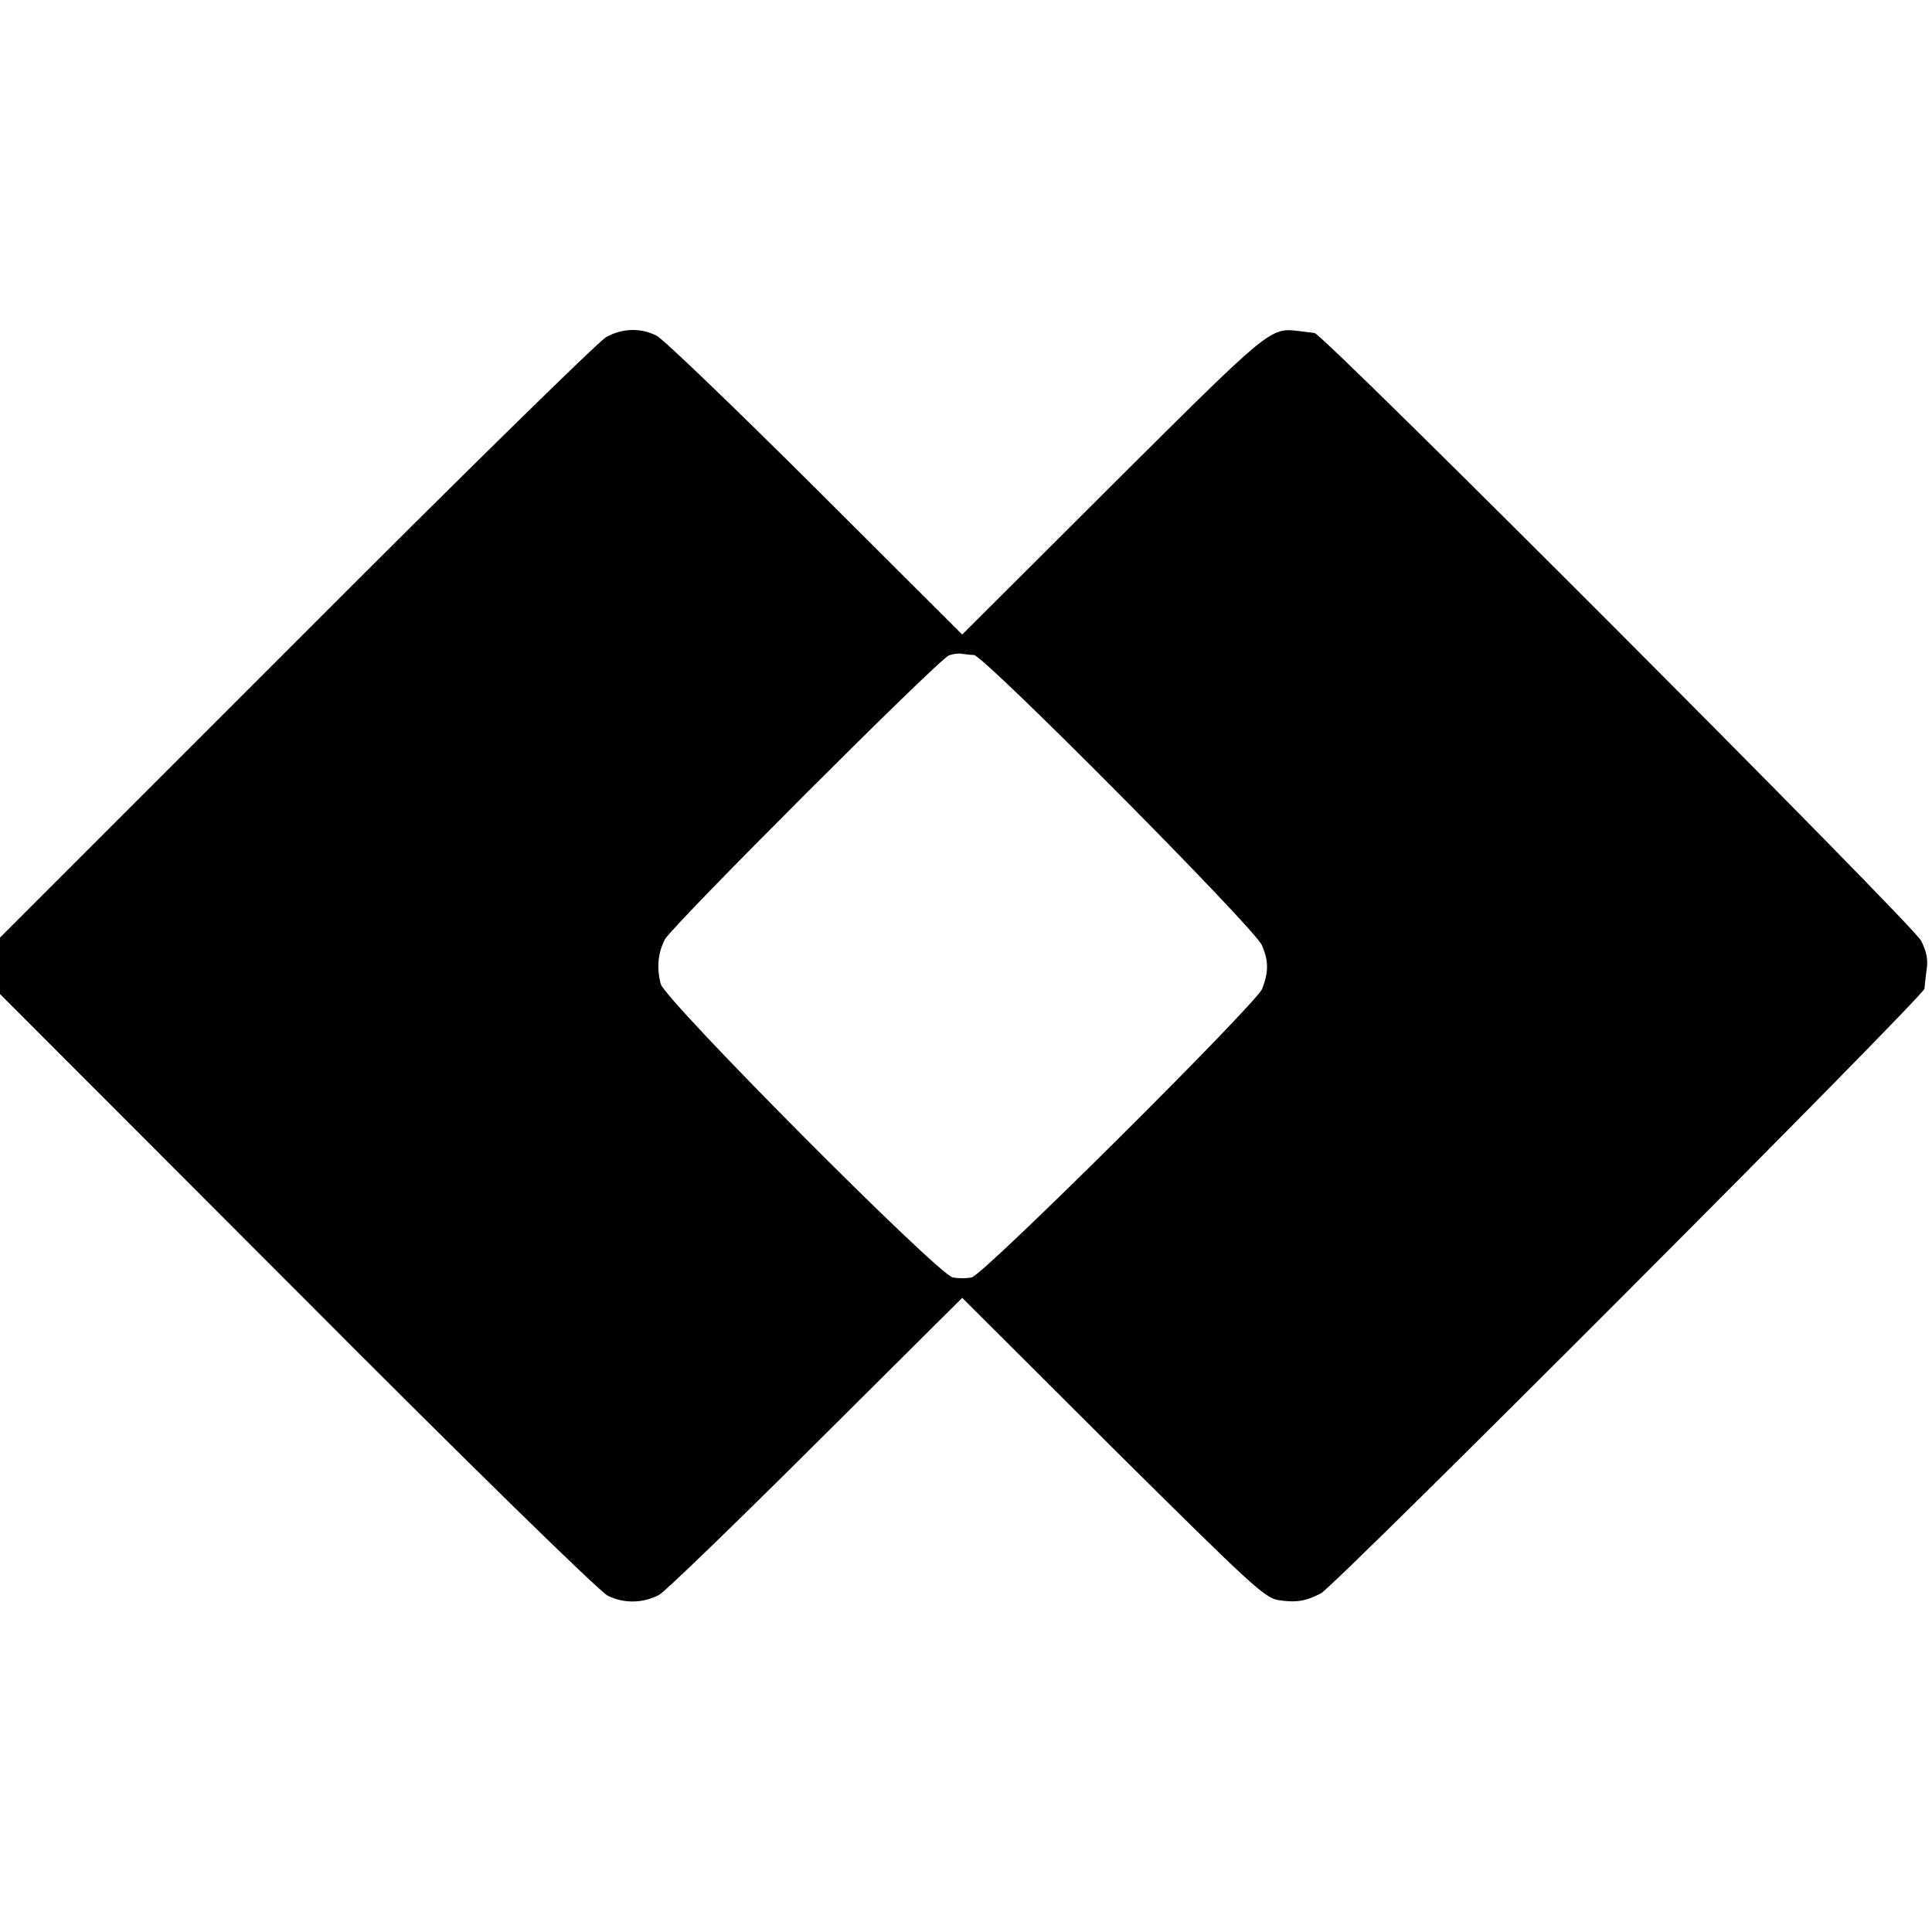
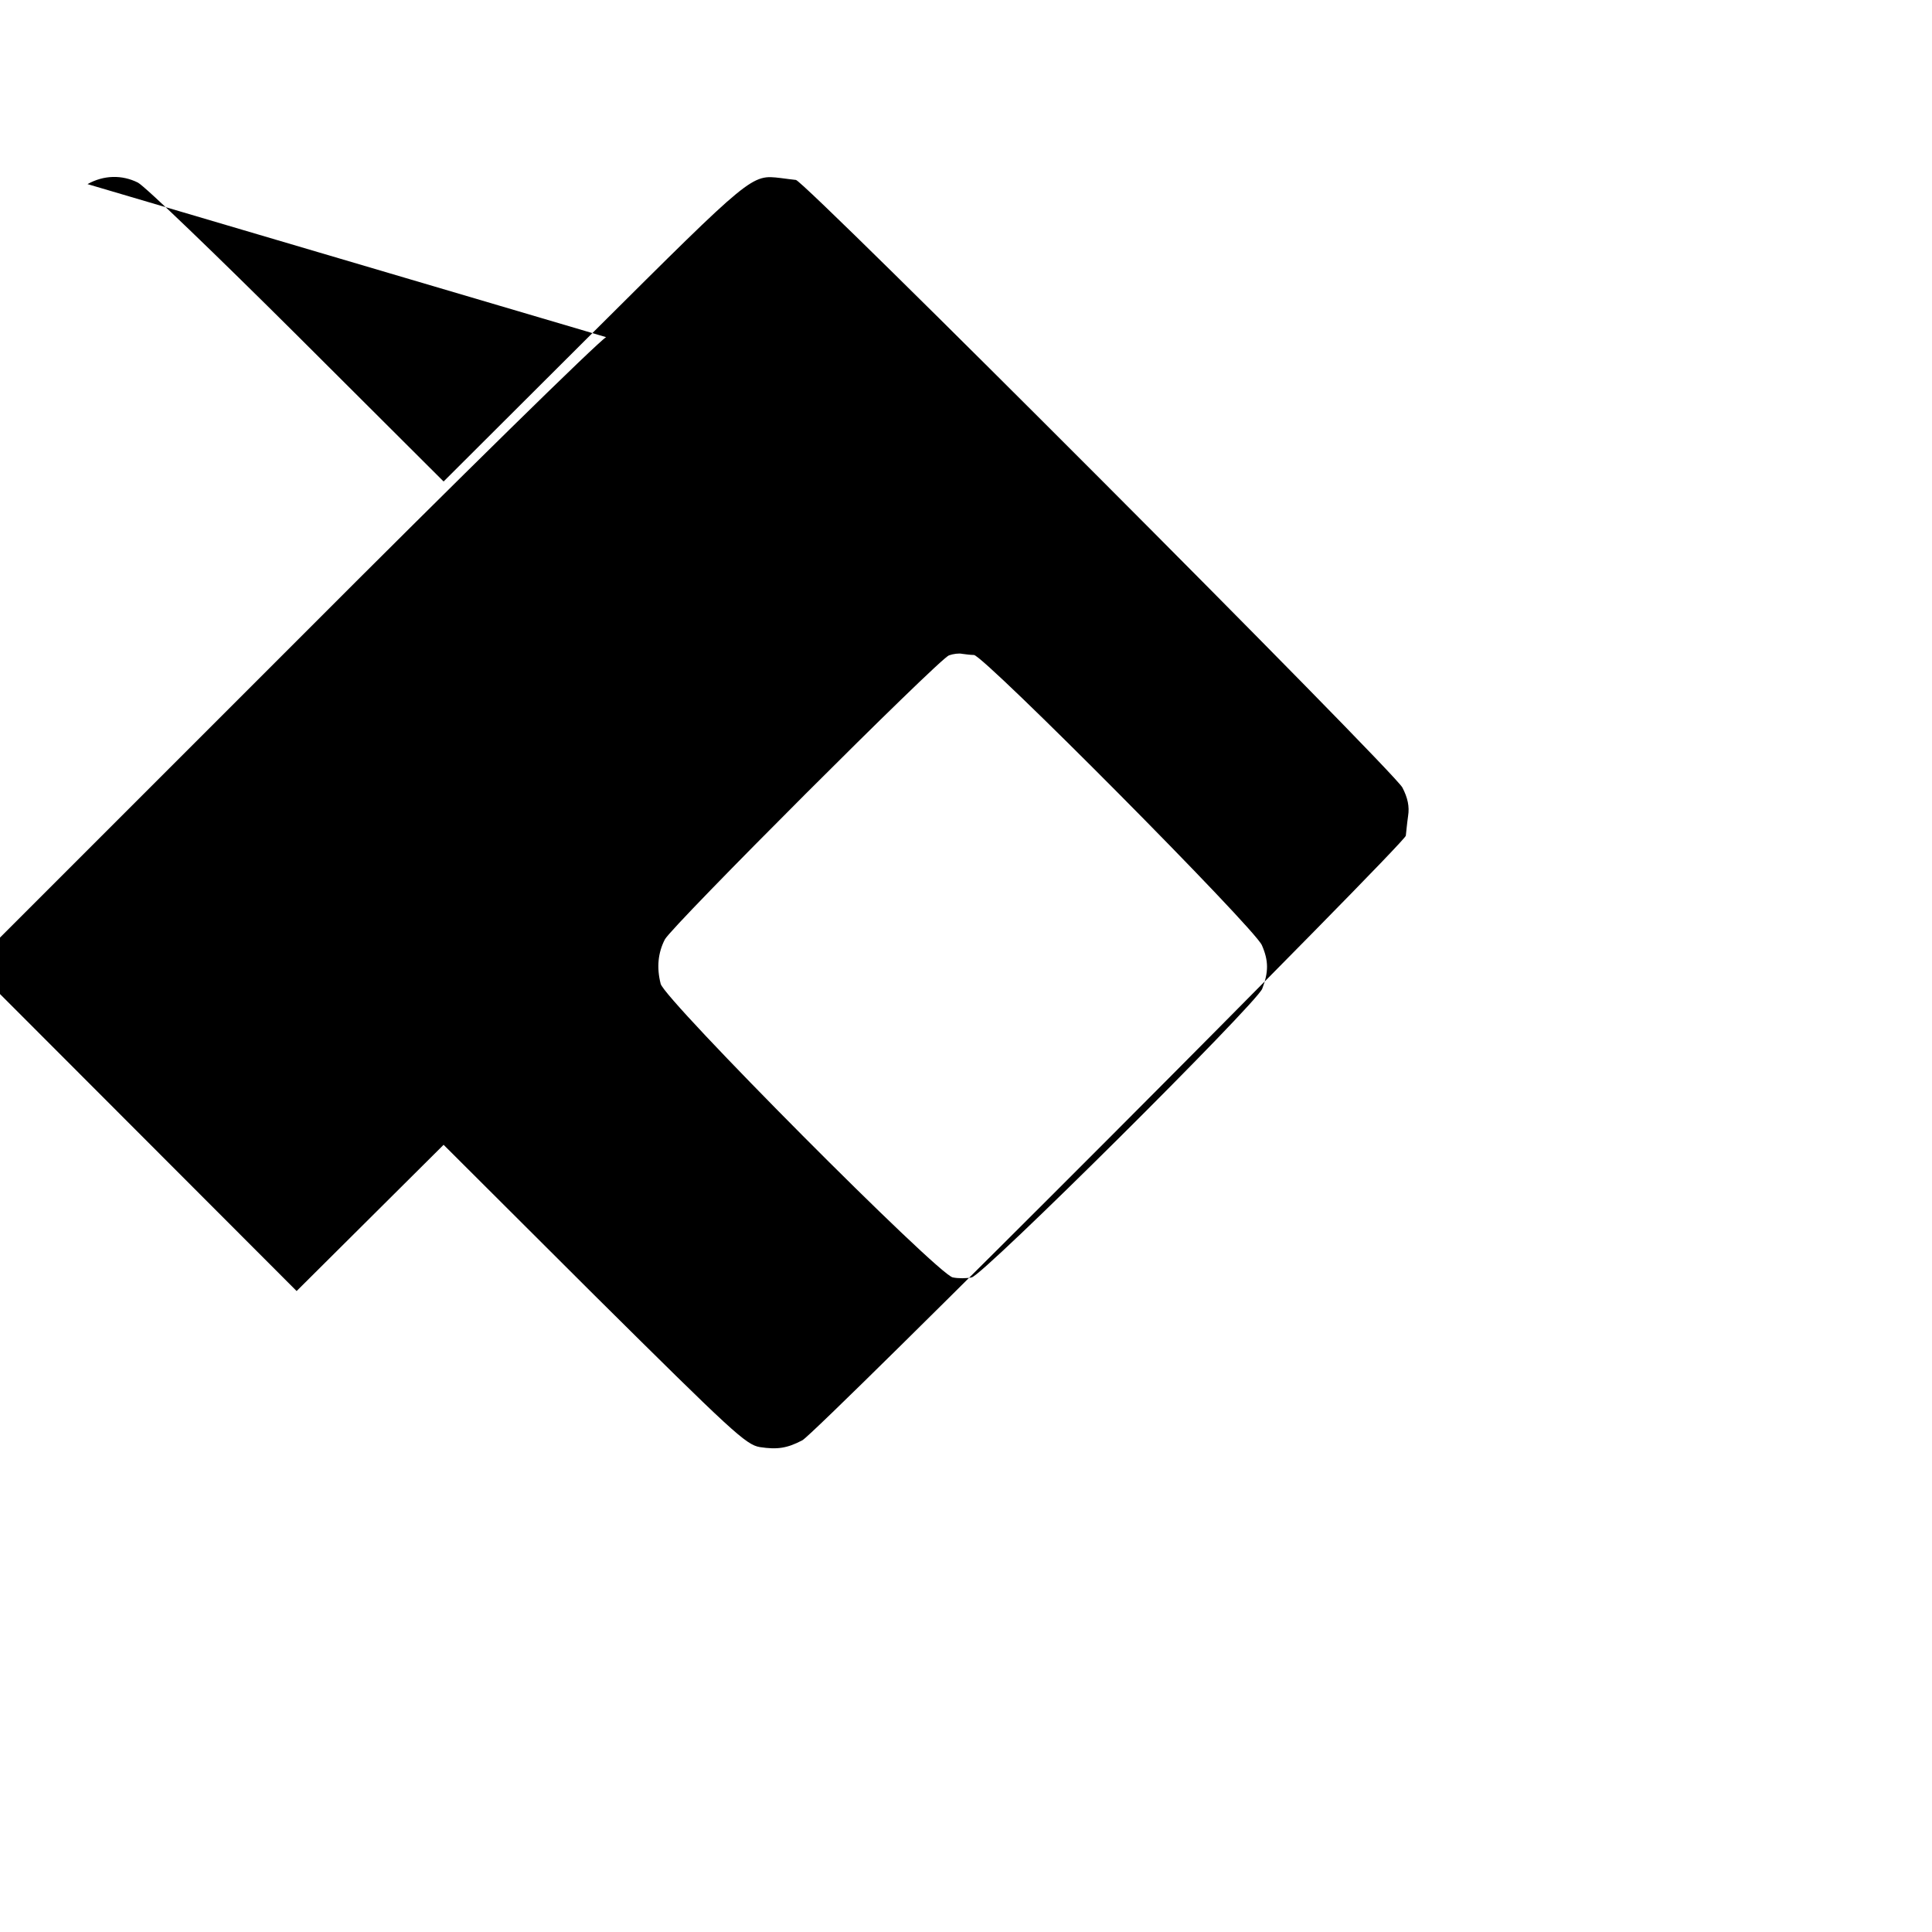
<svg xmlns="http://www.w3.org/2000/svg" version="1.0" width="510pt" height="510pt" viewBox="0 0 510 510" preserveAspectRatio="xMidYMid meet">
  <g transform="translate(0,510) scale(0.1,-0.1)" fill="#000000" stroke="none">
-     <path d="M1600 4210 c-19 -10 -387 -371 -817 -802 l-783 -783 0 -75 0 -74 783 -784 c461 -463 798 -792 821 -804 41 -21 93 -21 136 2 14 7 199 186 412 398 l388 386 397 -396 c364 -361 401 -396 438 -402 46 -7 72 -3 112 18 38 20 1593 1578 1593 1596 1 8 3 31 6 52 4 25 -1 48 -15 75 -22 43 -1578 1602 -1601 1604 -8 1 -26 3 -40 5 -78 9 -73 13 -493 -405 l-397 -396 -388 387 c-213 212 -401 393 -419 402 -42 21 -90 20 -133 -4z m971 -839 c27 -2 740 -720 760 -766 18 -41 18 -71 1 -115 -15 -39 -737 -757 -767 -762 -14 -3 -36 -3 -50 0 -39 7 -761 733 -771 775 -11 43 -7 82 11 117 18 35 723 740 750 750 11 4 27 6 35 4 8 -1 22 -3 31 -3z" />
+     <path d="M1600 4210 c-19 -10 -387 -371 -817 -802 l-783 -783 0 -75 0 -74 783 -784 l388 386 397 -396 c364 -361 401 -396 438 -402 46 -7 72 -3 112 18 38 20 1593 1578 1593 1596 1 8 3 31 6 52 4 25 -1 48 -15 75 -22 43 -1578 1602 -1601 1604 -8 1 -26 3 -40 5 -78 9 -73 13 -493 -405 l-397 -396 -388 387 c-213 212 -401 393 -419 402 -42 21 -90 20 -133 -4z m971 -839 c27 -2 740 -720 760 -766 18 -41 18 -71 1 -115 -15 -39 -737 -757 -767 -762 -14 -3 -36 -3 -50 0 -39 7 -761 733 -771 775 -11 43 -7 82 11 117 18 35 723 740 750 750 11 4 27 6 35 4 8 -1 22 -3 31 -3z" />
  </g>
</svg>